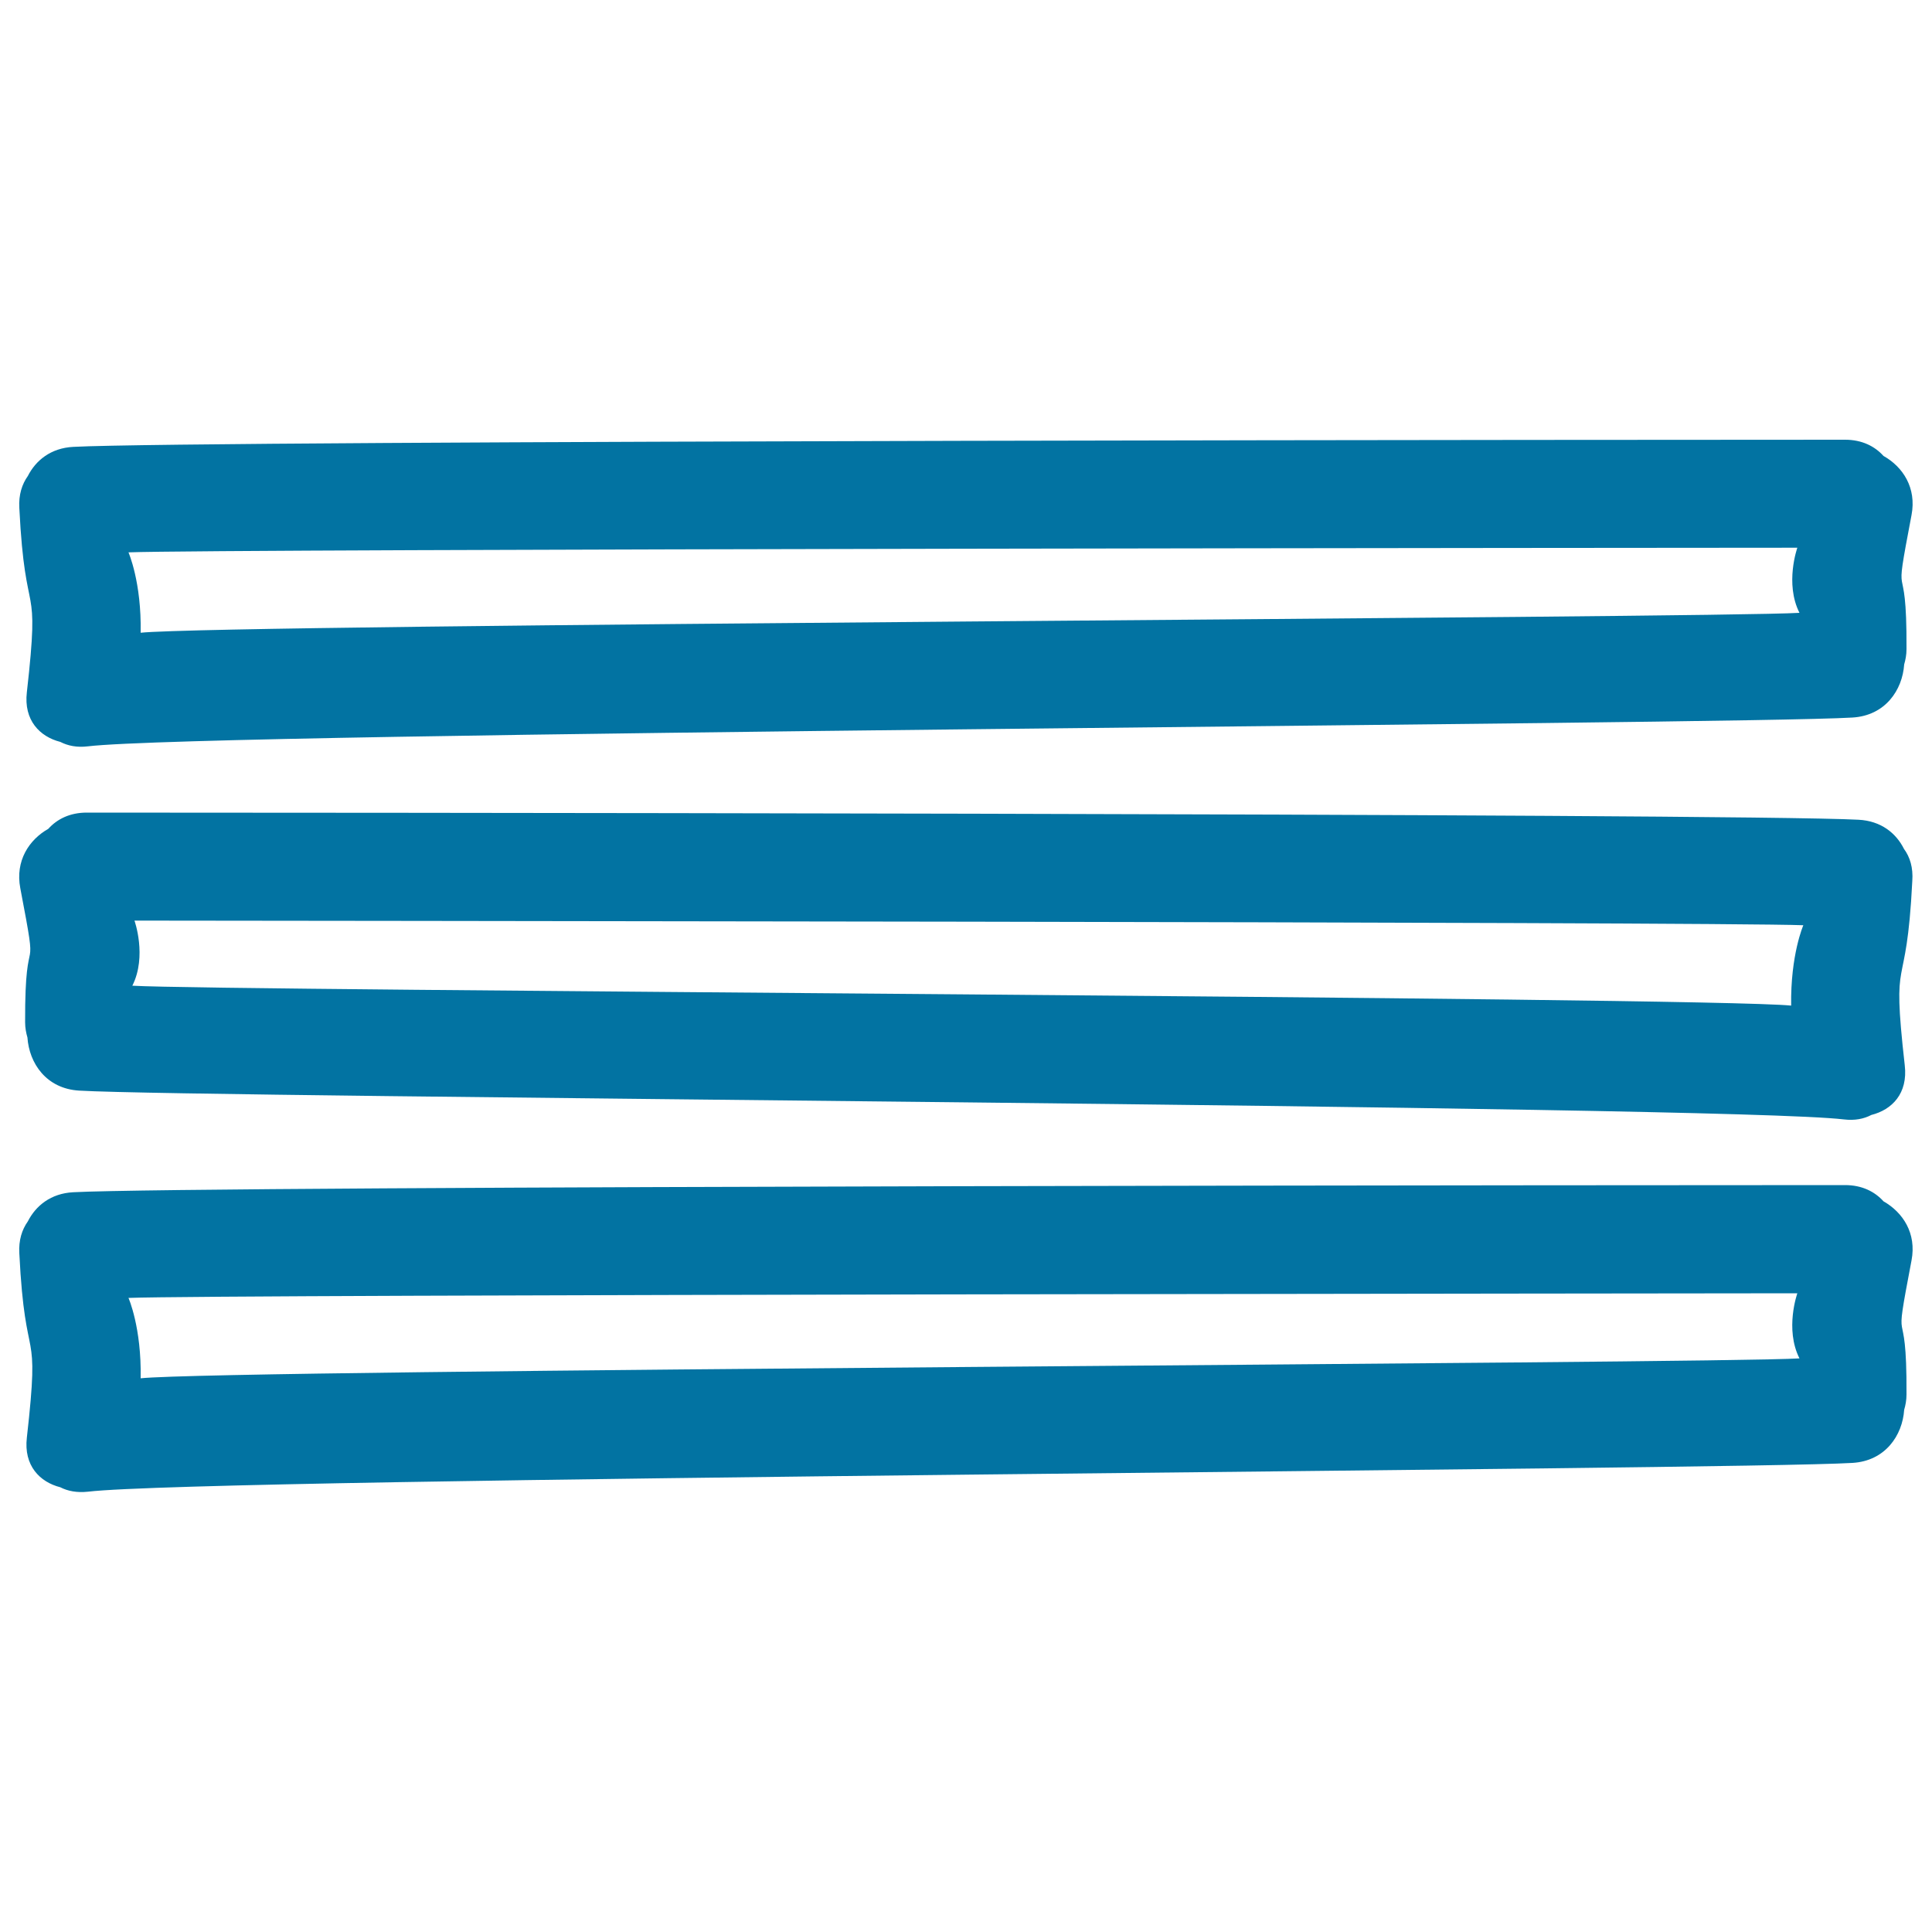
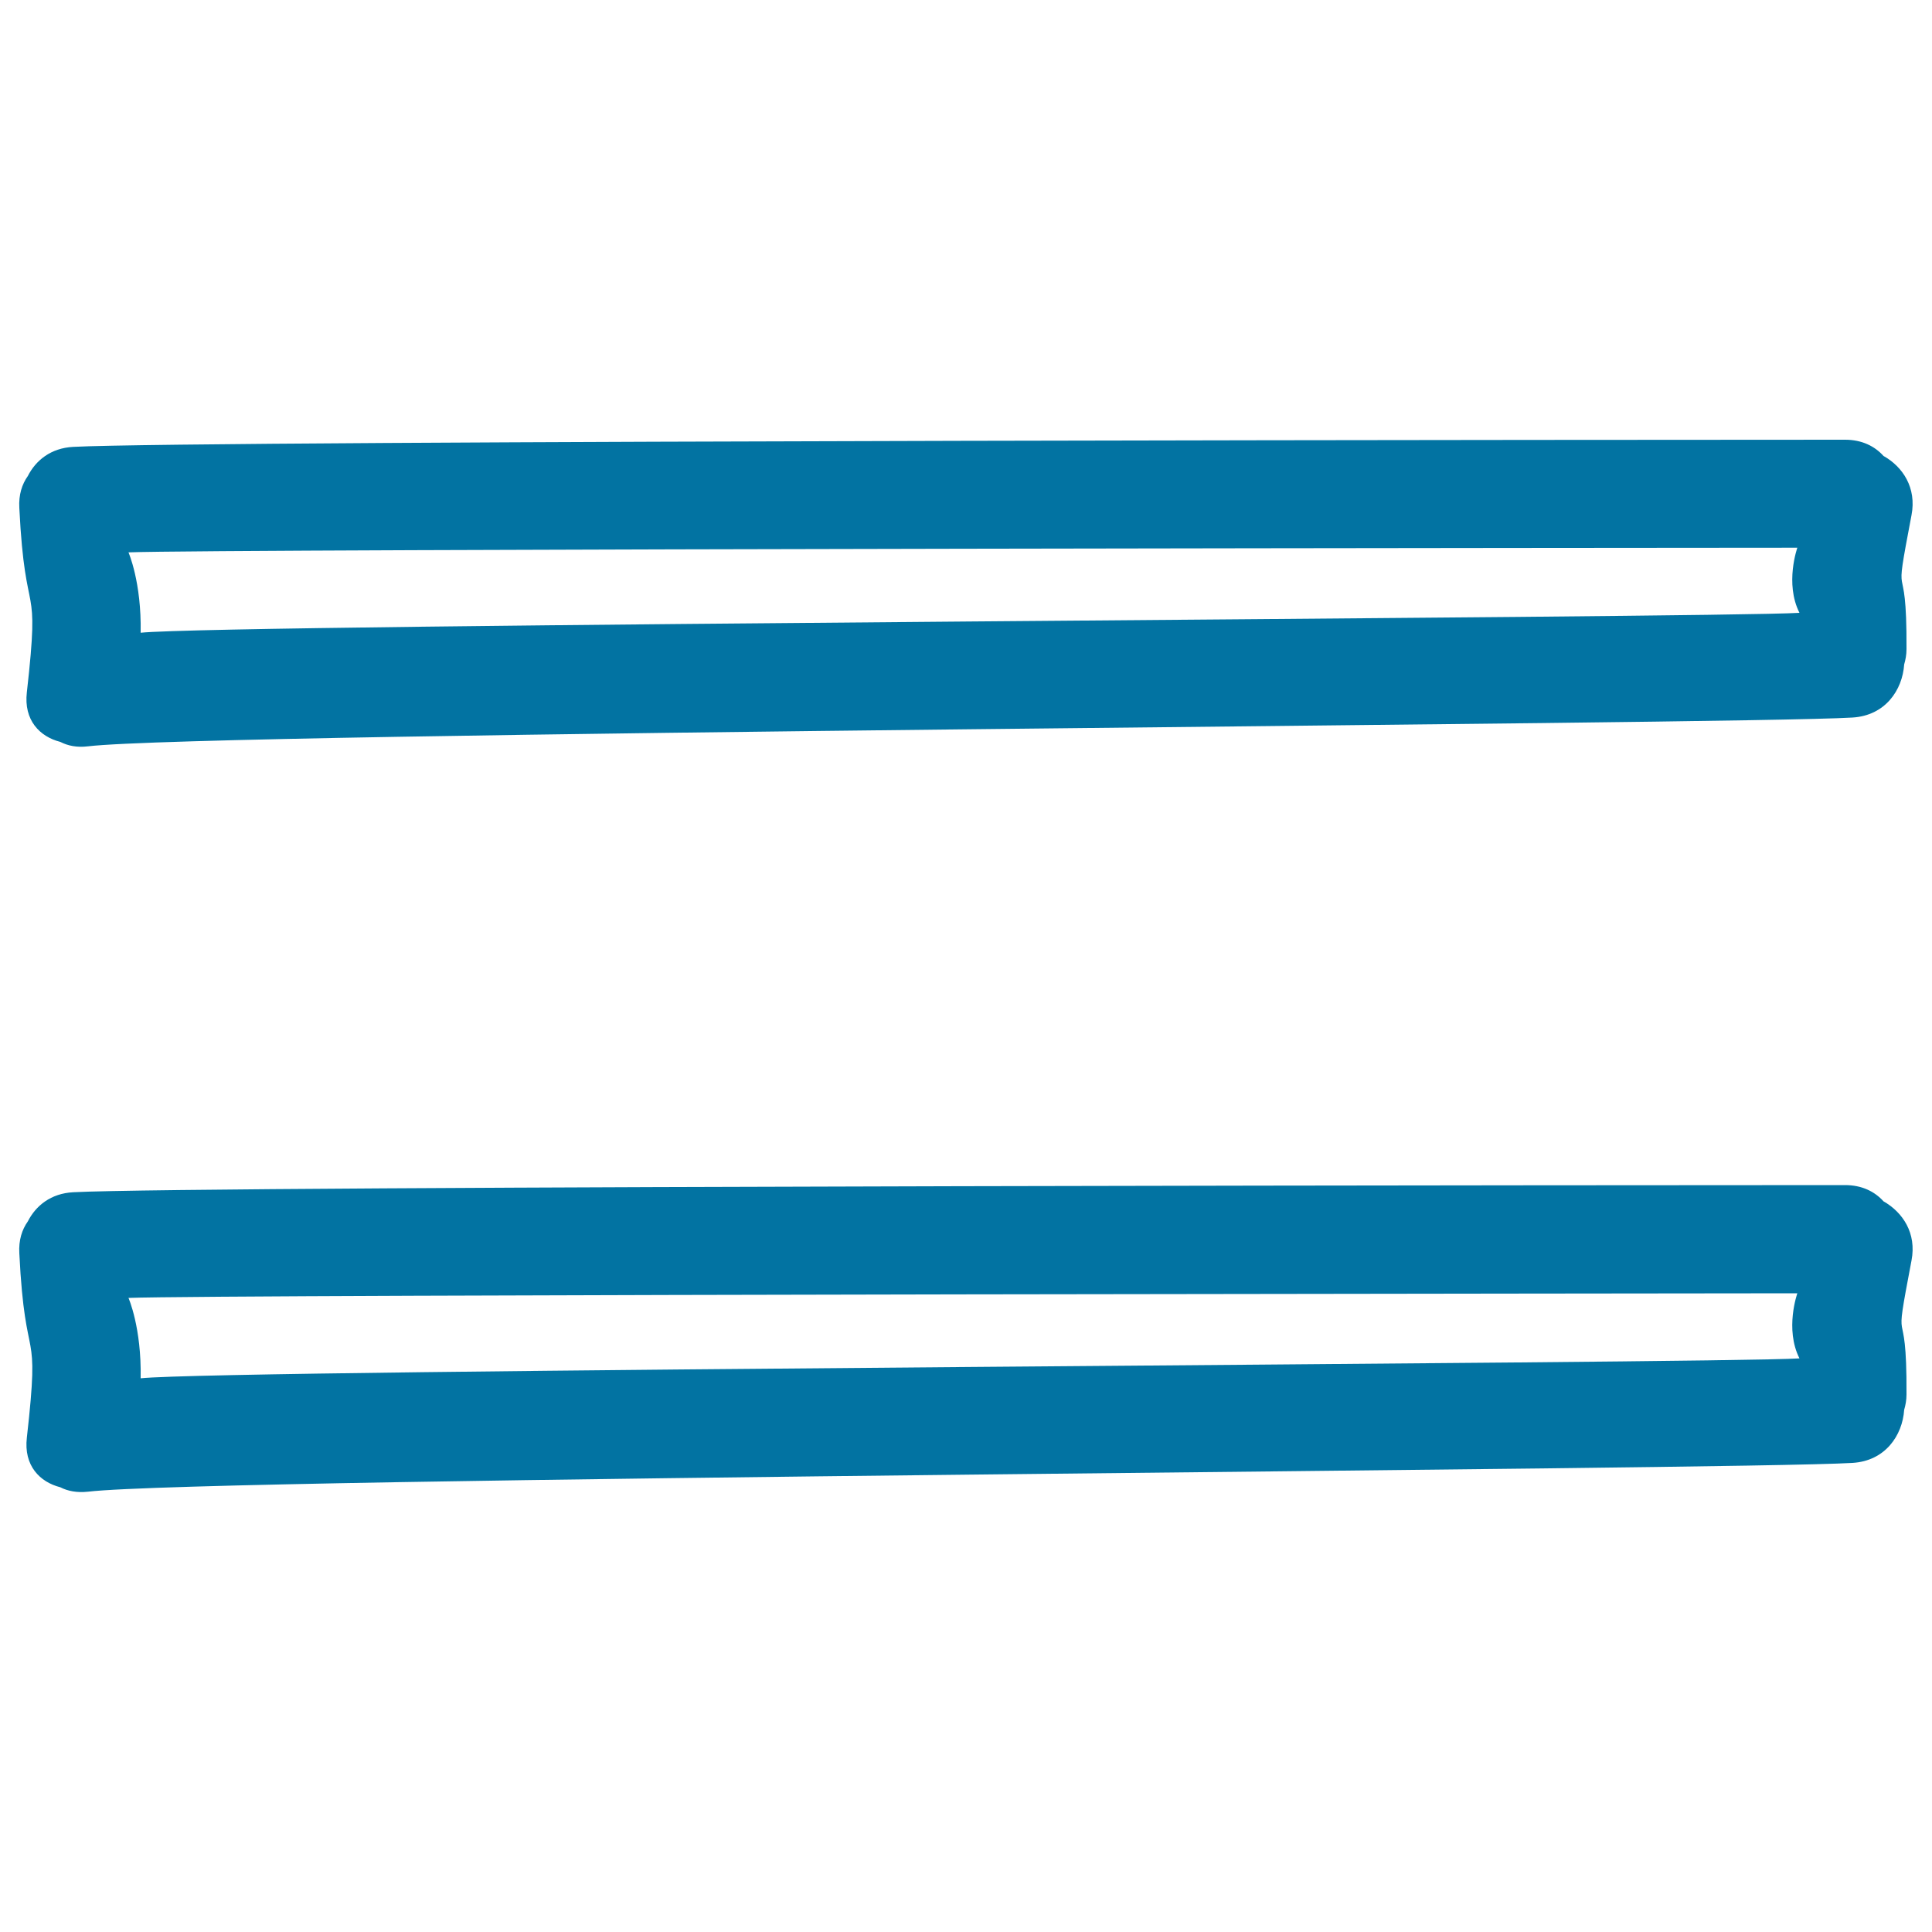
<svg xmlns="http://www.w3.org/2000/svg" viewBox="0 0 1000 1000" style="fill:#0273a2">
  <title>List Menu Hand Drawn Symbol Of Three Thin Rectangles Outlines SVG icon</title>
  <g>
    <g>
      <path d="M974.9,236c-4.5-5-11.1-8.4-19.9-8.4c-63.4,0-853.8,0.3-917.1,3.7c-11.6,0.6-19.4,7-23.5,15.1c-3,4.2-4.8,9.7-4.4,16.5c3.1,62.4,10.9,33.4,3.9,95.4c-1.7,14.5,6.7,23,17.3,25.7c3.9,2,8.6,3,14.3,2.3c61.9-7.4,851.1-11.2,913.3-14.9c17-1,25.9-14.2,26.8-27.5c0.7-2.4,1.2-5,1.2-7.9c0.3-53.9-7.5-16.4,2.6-69.4C992.1,252.5,984.9,241.6,974.9,236z M72.8,327.5c0.5-26.2-6.3-41.6-6.3-41.6c45.5-1.8,818.2-2.4,863.8-2.4c0,0-6.6,18.5,1.1,33.7C887.5,319.9,116.6,323,72.8,327.5z" />
-       <path d="M985.5,439.4c-4.1-8.2-11.9-14.5-23.5-15.1c-63.3-3.4-853.7-3.7-917.1-3.7c-8.8,0-15.4,3.4-19.9,8.4c-9.9,5.6-17.2,16.5-14.5,30.7c10.1,53,2.3,15.5,2.5,69.4c0,2.9,0.5,5.5,1.2,7.9c0.9,13.3,9.7,26.5,26.8,27.5c62.2,3.7,851.5,7.5,913.3,14.9c5.8,0.7,10.5-0.3,14.3-2.3c10.7-2.7,19-11.1,17.3-25.7c-7-62,0.8-33,3.9-95.4C990.3,449.1,988.6,443.6,985.5,439.4z M927.1,520.5c-43.7-4.5-814.7-7.6-858.6-10.3c7.7-15.3,1.1-33.7,1.1-33.7c45.6,0.1,818.2,0.6,863.8,2.4C933.4,478.9,926.7,494.2,927.1,520.5z" />
      <path d="M974.9,621.8c-4.5-5-11.1-8.4-19.9-8.4c-63.4,0-853.8,0.3-917.1,3.7c-11.6,0.6-19.4,7-23.5,15.1c-3,4.2-4.8,9.7-4.4,16.5c3.1,62.4,10.9,33.4,3.9,95.4c-1.7,14.5,6.7,23,17.3,25.7c3.9,2,8.6,2.9,14.3,2.3c61.9-7.4,851.1-11.2,913.3-14.9c17-1,25.9-14.2,26.8-27.5c0.7-2.4,1.2-5,1.2-7.9c0.3-53.9-7.5-16.4,2.6-69.4C992.1,638.3,984.9,627.5,974.9,621.8z M72.8,713.4c0.5-26.3-6.3-41.6-6.3-41.6c45.5-1.8,818.2-2.3,863.8-2.4c0,0-6.6,18.5,1.1,33.7C887.5,705.8,116.6,708.8,72.8,713.4z" />
    </g>
  </g>
</svg>